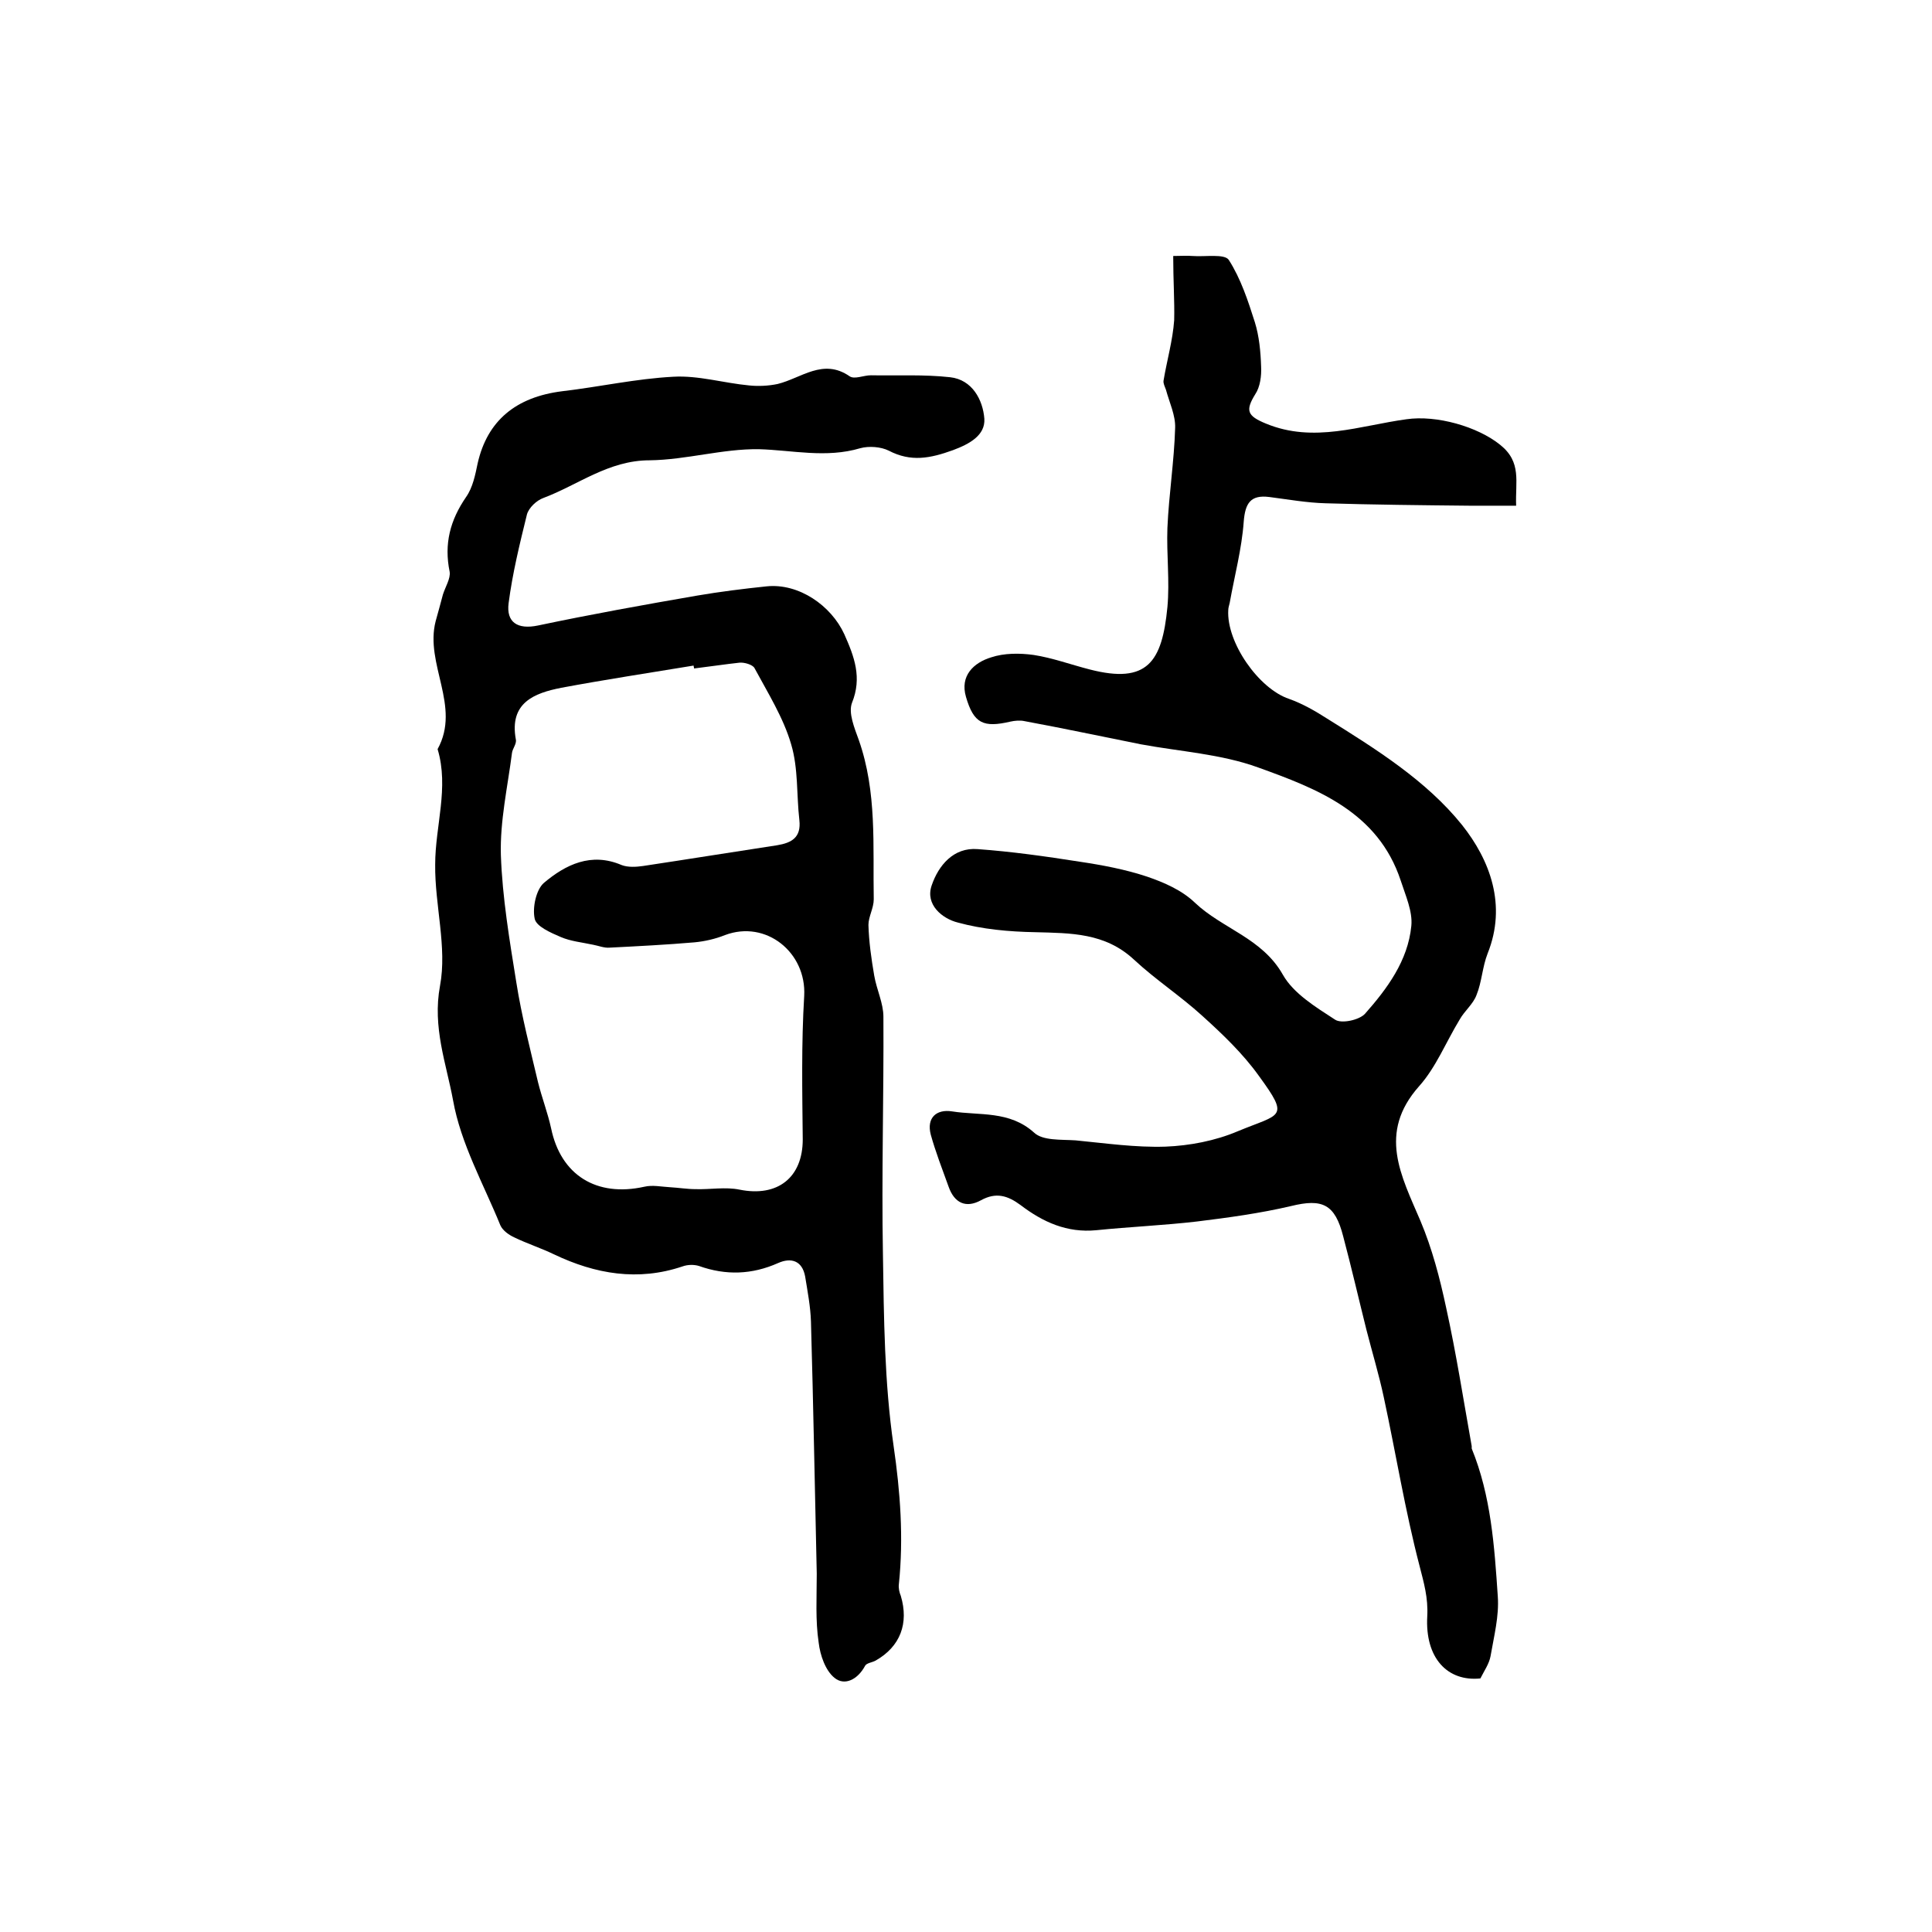
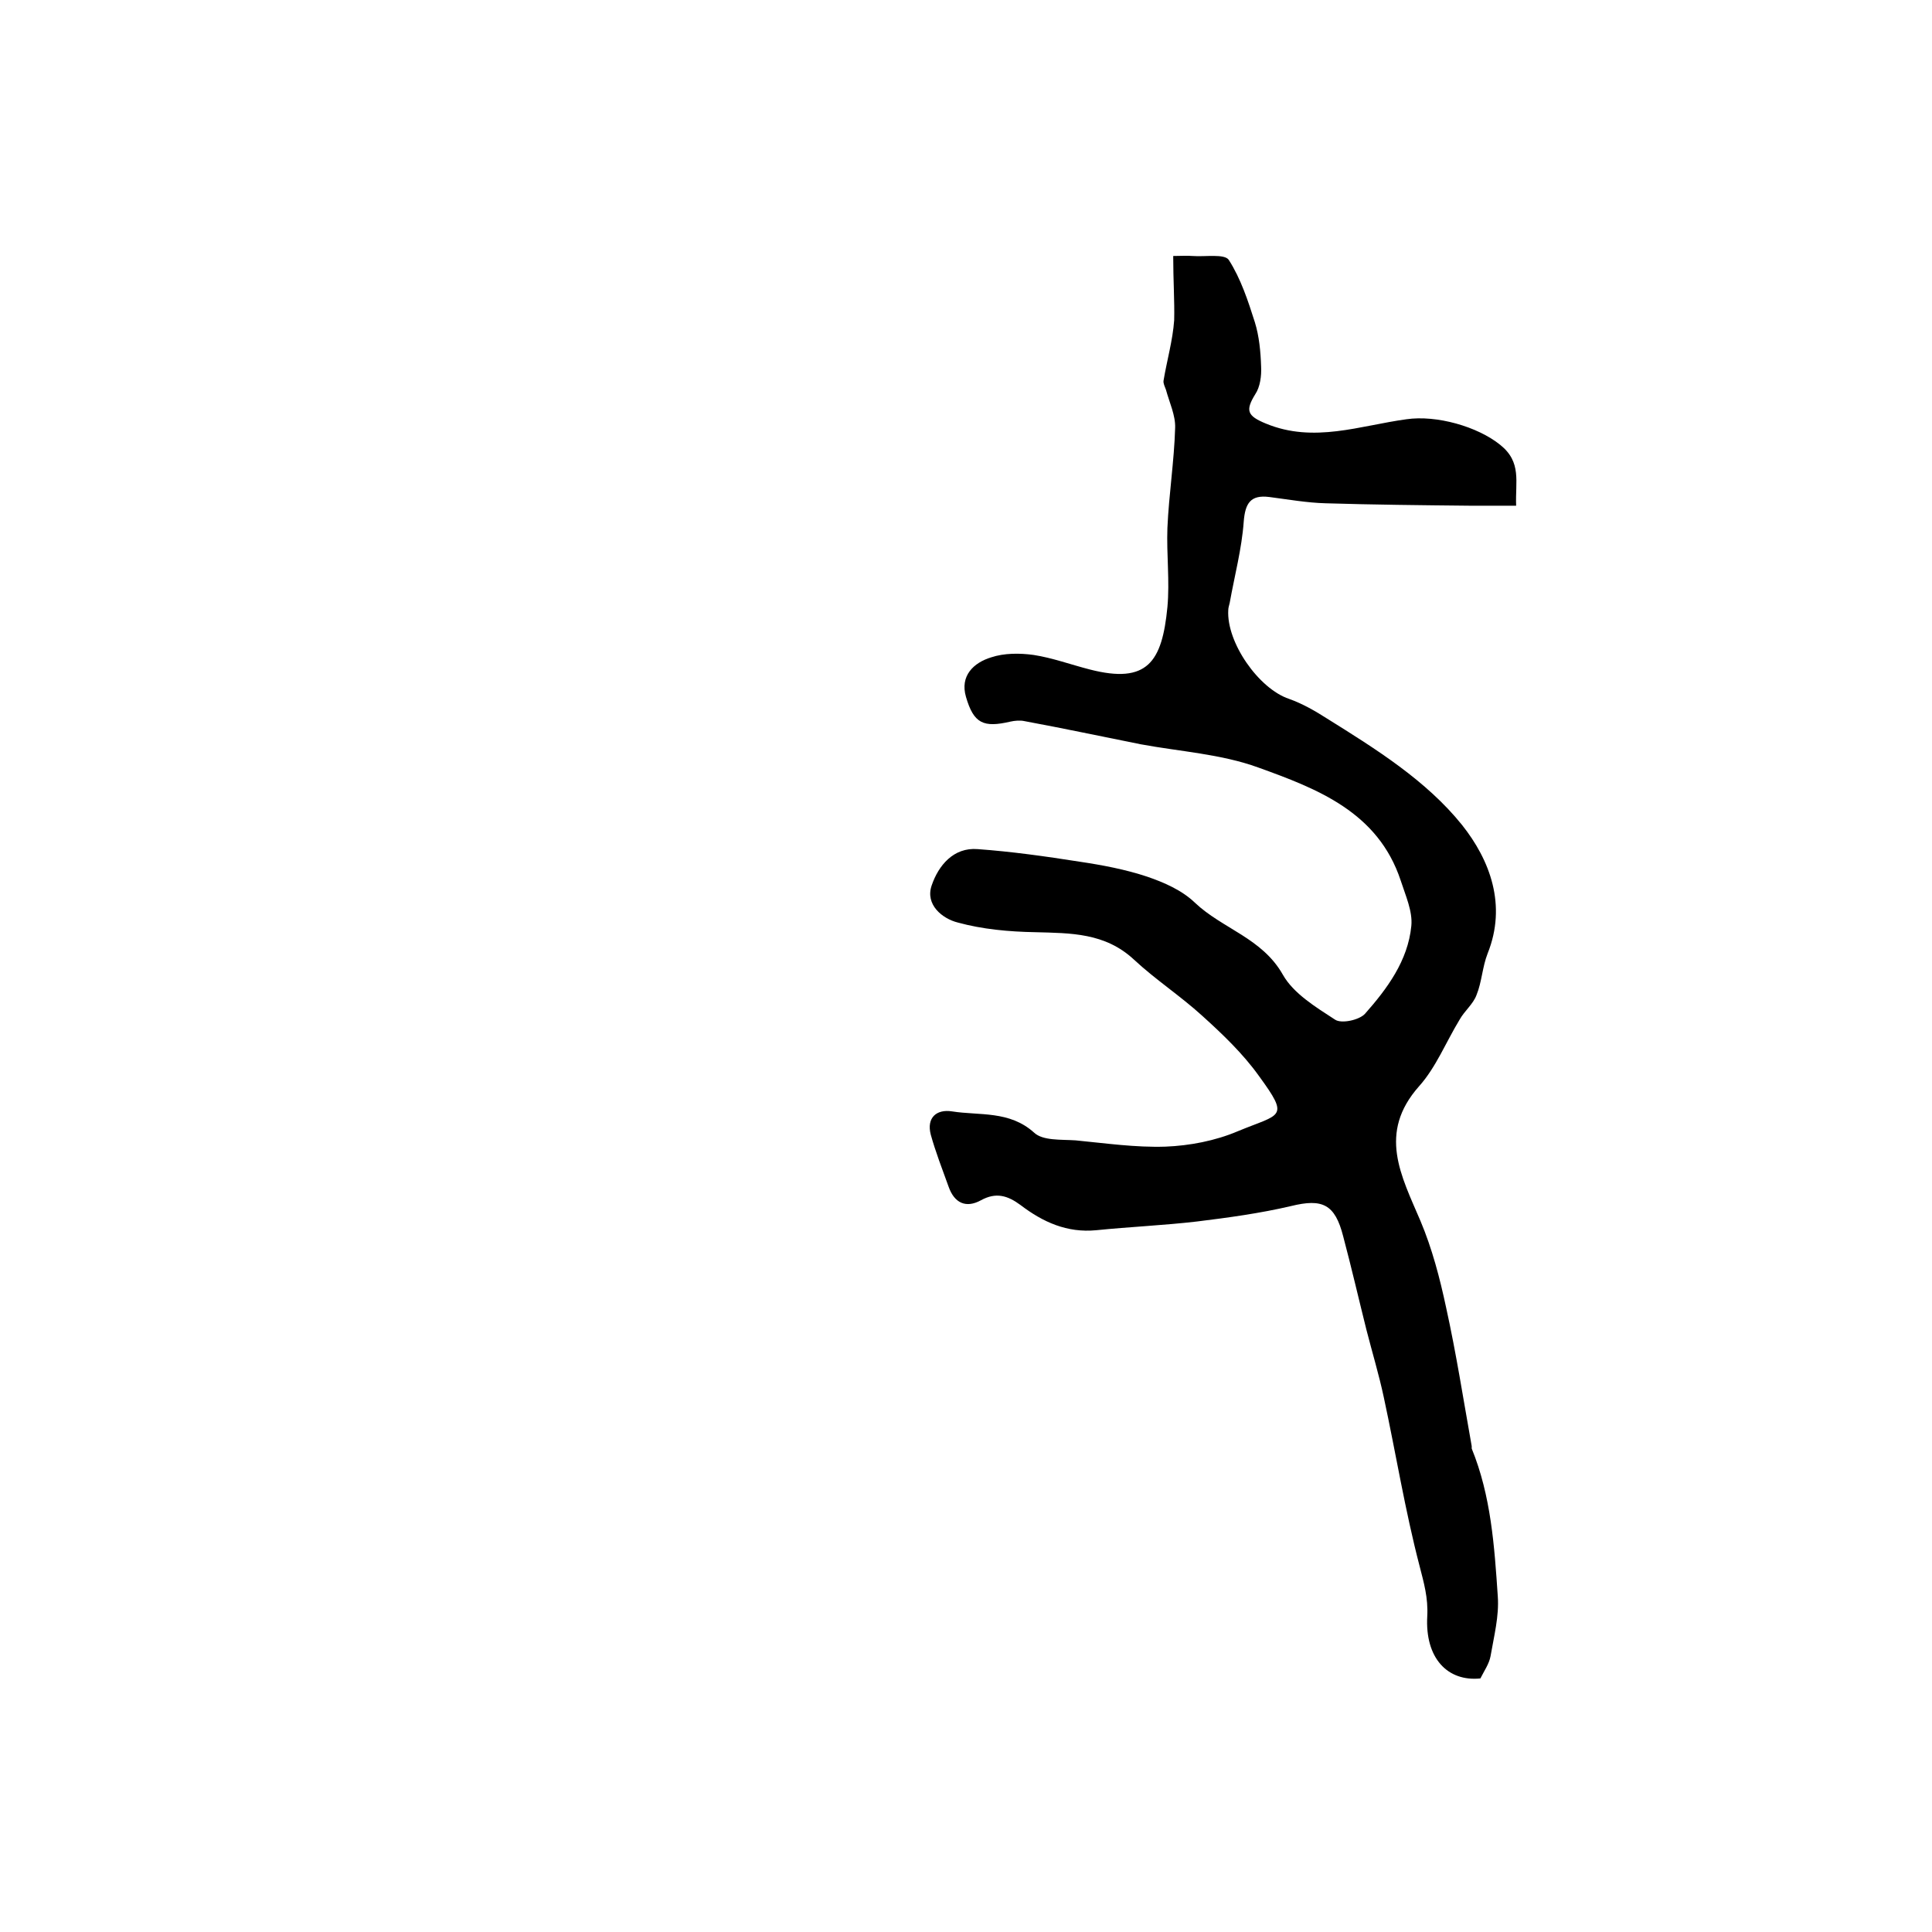
<svg xmlns="http://www.w3.org/2000/svg" version="1.1" id="图层_1" x="0px" y="0px" viewBox="0 0 400 400" style="enable-background:new 0 0 400 400;" xml:space="preserve">
  <style type="text/css">
	.st0{fill:#FFFFFF;}
</style>
  <g>
-     <path d="M169.1,325.8c-0.4-17.4-0.7-34.8-1.2-52.2c-0.1-3.1-0.7-6.2-1.2-9.3c-0.6-3.3-2.9-4-5.6-2.8c-5.4,2.4-10.8,2.6-16.4,0.6   c-1-0.3-2.3-0.3-3.4,0.1c-9.2,3.1-18,1.6-26.6-2.5c-2.7-1.3-5.5-2.2-8.2-3.5c-1.1-0.5-2.4-1.4-2.9-2.5c-3.5-8.6-8.2-16.9-9.8-25.9   c-1.4-7.6-4.3-15.1-2.7-23.7c1.5-8-1.1-16.7-1-25.1c0-8,2.9-15.9,0.5-23.9c4.9-8.9-2.7-17.6-0.4-26.5c0.5-1.8,1-3.6,1.5-5.5   c0.5-1.6,1.6-3.3,1.4-4.7c-1.2-5.8,0.1-10.7,3.4-15.5c1.4-2,1.9-4.6,2.4-7c2-8.8,7.9-13.7,17.5-14.9c7.7-0.9,15.3-2.6,23-3   c5.2-0.3,10.4,1.3,15.7,1.8c1.9,0.2,4,0.1,5.9-0.3c4.9-1.2,9.4-5.4,14.9-1.6c1,0.7,2.9-0.2,4.4-0.2c5.5,0.1,11-0.2,16.4,0.4   c4.6,0.5,6.8,4.7,7.1,8.6c0.2,3.4-3,5.2-6.5,6.5c-4.7,1.7-8.7,2.5-13.3,0.1c-1.6-0.8-4.1-1-5.9-0.5c-7.1,2.1-14,0.4-21,0.2   c-7.5-0.1-15,2.2-22.6,2.3c-8.5,0-14.8,5.1-22,7.8c-1.4,0.5-3,2-3.4,3.4c-1.5,6.1-3,12.2-3.8,18.4c-0.5,3.9,1.8,5.5,6.1,4.6   c10.9-2.3,22-4.3,33-6.2c4.7-0.8,9.5-1.4,14.3-1.9c6.7-0.7,13.4,4,16.1,9.9c2.1,4.7,3.7,9,1.6,14.2c-0.8,2.1,0.5,5.2,1.4,7.7   c3.8,10.8,2.9,21.9,3.1,33c0,1.8-1.1,3.6-1.1,5.3c0.1,3.5,0.6,7,1.2,10.5c0.5,2.9,1.9,5.7,1.9,8.5c0.1,16.4-0.4,32.7-0.1,49.1   c0.2,13.3,0.3,26.6,2.2,39.7c1.4,9.6,2.1,19.1,1.1,28.7c-0.1,0.8,0.1,1.7,0.4,2.4c1.7,5.7-0.1,10.5-5.2,13.4   c-0.7,0.4-1.9,0.5-2.2,1.1c-1.5,2.8-4.2,4.2-6.3,2.5c-1.9-1.5-3-4.7-3.3-7.3C168.8,335.5,169.1,330.7,169.1,325.8z M143.7,138.4   c0-0.2-0.1-0.4-0.1-0.6c-9.1,1.5-18.3,2.9-27.4,4.6c-5.6,1.1-10.8,3.1-9.4,10.7c0.2,0.9-0.7,1.9-0.8,2.8c-0.9,7-2.5,14.1-2.3,21.1   c0.3,8.8,1.8,17.7,3.2,26.4c1.1,7,2.9,13.9,4.5,20.7c0.8,3.2,2,6.3,2.7,9.5c2,9.7,9.4,14.3,19.3,12.1c1.7-0.4,3.5,0,5.3,0.1   c1.8,0.1,3.6,0.4,5.3,0.4c3,0.1,6.2-0.5,9.1,0.1c7.9,1.6,13.1-2.5,13.1-10.4c-0.1-9.9-0.3-19.8,0.3-29.7c0.5-9-7.9-15.8-16.4-12.6   c-2,0.8-4.2,1.3-6.3,1.5c-5.8,0.5-11.7,0.8-17.6,1.1c-1.1,0.1-2.3-0.4-3.4-0.6c-2.3-0.5-4.6-0.7-6.7-1.6c-2.1-0.9-5.1-2.2-5.4-3.8   c-0.5-2.3,0.3-6,1.9-7.4c4.5-3.8,9.8-6.4,16.1-3.7c1.3,0.5,3,0.4,4.4,0.2c9.3-1.4,18.6-2.9,27.8-4.3c3-0.5,5-1.6,4.6-5.2   c-0.6-5.2-0.2-10.7-1.7-15.7c-1.6-5.5-4.8-10.6-7.6-15.8c-0.4-0.7-2.1-1.2-3.1-1.1C150.3,137.5,147,138,143.7,138.4z" />
    <path d="M242.9,53c1.7,0,2.8-0.1,4,0c2.6,0.2,6.6-0.5,7.5,0.8c2.5,3.9,4,8.5,5.4,12.9c0.9,2.9,1.2,6.1,1.3,9.2   c0.1,1.9-0.2,4.2-1.2,5.7c-2.1,3.4-1.7,4.5,2.2,6.1c9.9,4.1,19.5,0.4,29.1-0.9c6.2-0.9,14.7,1.5,19.4,5.3c4.5,3.6,3.1,7.6,3.3,12.6   c-3.4,0-6.5,0-9.7,0c-9.9-0.1-19.8-0.2-29.7-0.5c-3.9-0.1-7.8-0.8-11.7-1.3c-3.9-0.5-5,1.3-5.3,5.1c-0.4,5.6-1.9,11.2-2.9,16.8   c-0.1,0.5-0.3,1-0.3,1.5c-0.4,6.7,6.3,16.3,12.6,18.4c2.8,1,5.4,2.5,7.9,4.1c10.1,6.3,20.5,12.8,27.9,22c5.8,7.3,9.3,16.6,5.3,26.6   c-1.1,2.8-1.2,5.9-2.3,8.6c-0.7,1.9-2.5,3.3-3.5,5.1c-2.8,4.6-4.9,9.9-8.4,13.8c-8.6,9.7-3.7,18.5,0.3,27.9   c2.4,5.7,4,11.8,5.3,17.9c2.1,9.5,3.6,19.2,5.3,28.7c0,0.2,0,0.4,0,0.5c4,9.8,4.7,20.2,5.4,30.6c0.3,4.1-0.8,8.3-1.5,12.4   c-0.3,1.6-1.3,3-2.1,4.6c-6.8,0.7-11.5-4.2-11-12.9c0.2-3.8-0.7-6.9-1.6-10.4c-3-11.5-4.9-23.3-7.4-34.9c-1-4.7-2.4-9.3-3.6-14   c-1.6-6.4-3.1-12.9-4.8-19.3c-1.7-6.7-4.3-7.9-10.8-6.3c-6.4,1.5-13,2.4-19.5,3.2c-6.9,0.8-13.9,1.1-20.8,1.8   c-6.1,0.6-11.1-1.7-15.7-5.2c-2.7-2-5.1-2.7-8.2-1c-3.1,1.7-5.5,0.6-6.7-2.8c-1.3-3.6-2.7-7.2-3.7-10.8c-0.9-3.5,1.2-5.3,4.4-4.8   c5.7,0.9,11.9-0.2,17,4.4c1.8,1.7,5.6,1.4,8.6,1.6c6.2,0.6,12.4,1.5,18.6,1.3c5-0.2,10.3-1.2,15-3.2c8.9-3.7,10.8-2.6,4.3-11.5   c-3.3-4.6-7.5-8.6-11.7-12.4c-4.5-4.1-9.7-7.5-14.1-11.6c-6-5.6-13.1-5.5-20.5-5.7c-5.4-0.1-10.9-0.6-16-2   c-3.2-0.8-6.8-3.7-5.4-7.7c1.4-4.1,4.5-7.9,9.5-7.5c7,0.5,14.1,1.5,21.1,2.6c4.7,0.7,9.5,1.6,14,3.1c3.5,1.2,7.2,2.8,9.9,5.4   c5.7,5.4,13.9,7.3,18.2,14.9c2.2,3.9,6.8,6.7,10.8,9.3c1.3,0.9,5,0.1,6.2-1.2c4.6-5.2,8.9-11,9.6-18.2c0.3-3-1.2-6.3-2.2-9.4   c-4.7-14.2-17.3-19-29.5-23.4c-7.7-2.8-16.2-3.3-24.3-4.8c-8-1.6-16-3.3-24.1-4.8c-0.9-0.2-2-0.1-2.9,0.1c-5.6,1.3-7.6,0.4-9.2-5.1   c-1.3-4.4,1.6-7.1,5.2-8.2c2.7-0.9,5.9-0.9,8.8-0.5c3.9,0.6,7.7,2,11.6,3c12,3.1,15-1.6,16.1-12.9c0.5-5.4-0.2-10.9,0-16.4   c0.3-6.9,1.4-13.8,1.6-20.7c0.1-2.6-1.2-5.3-1.9-7.9c-0.2-0.6-0.6-1.3-0.5-1.9c0.7-4.2,1.9-8.3,2.2-12.5   C243.2,62.4,242.9,58,242.9,53z" />
  </g>
</svg>